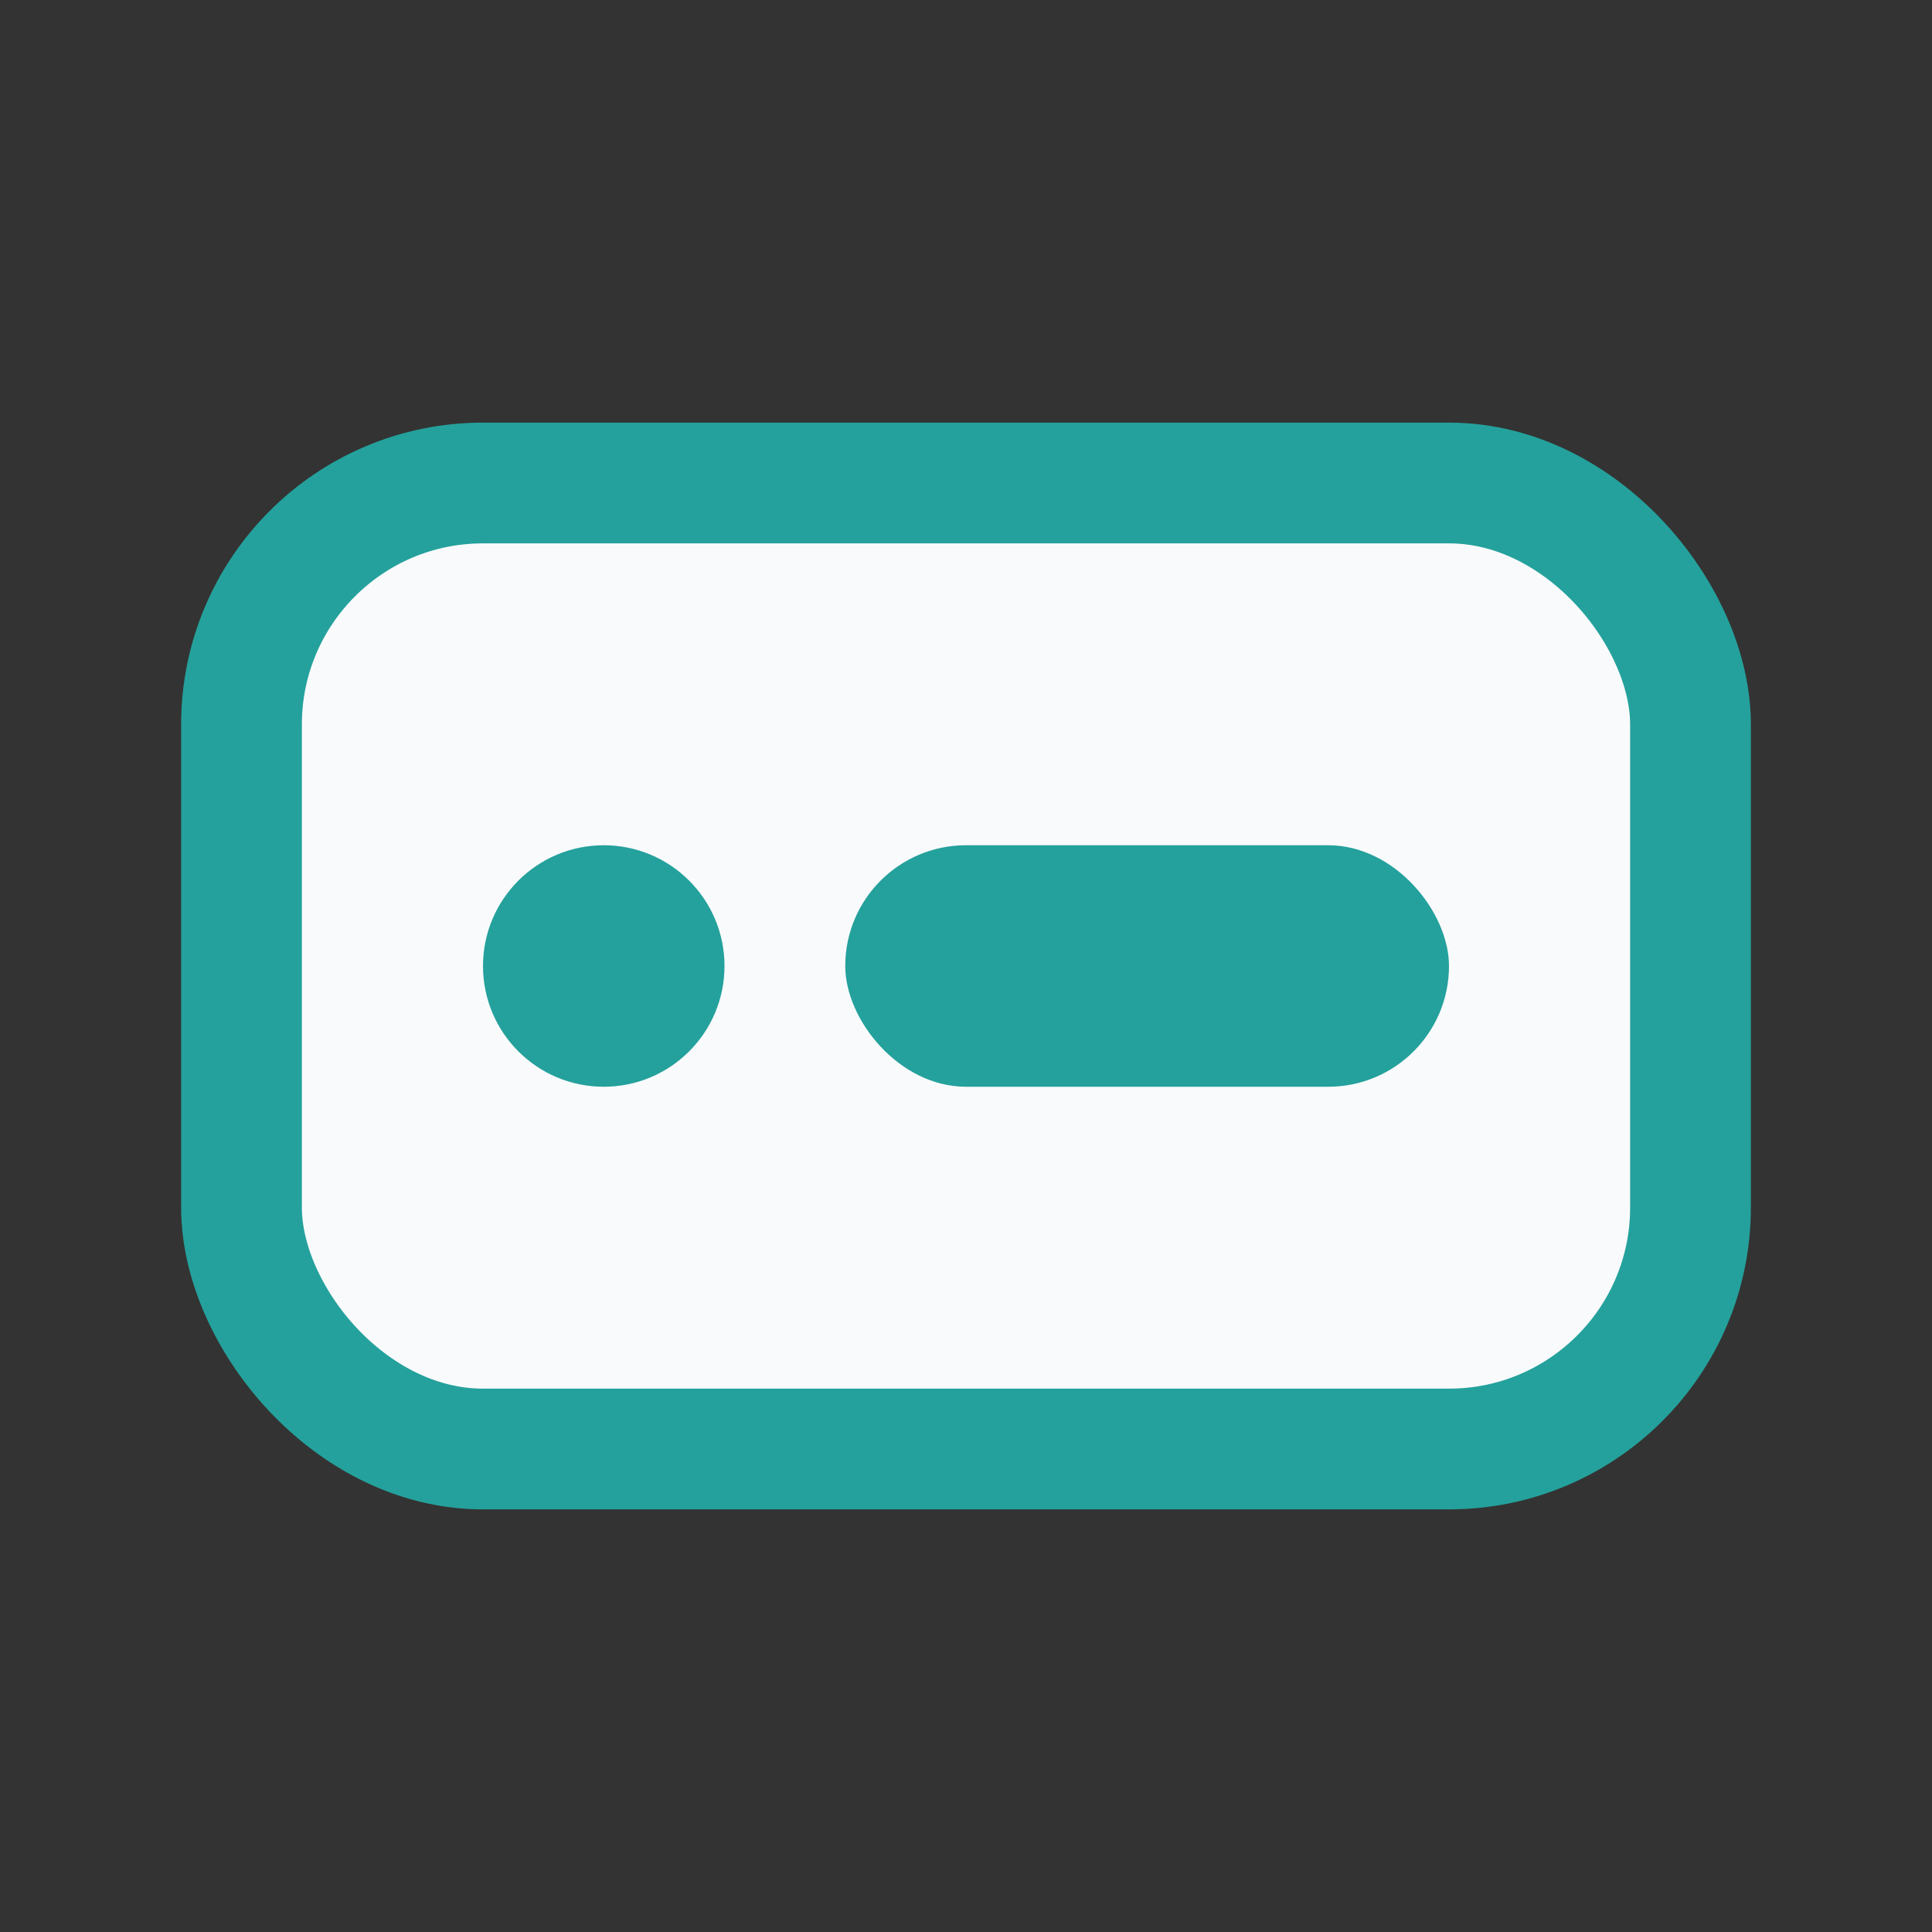
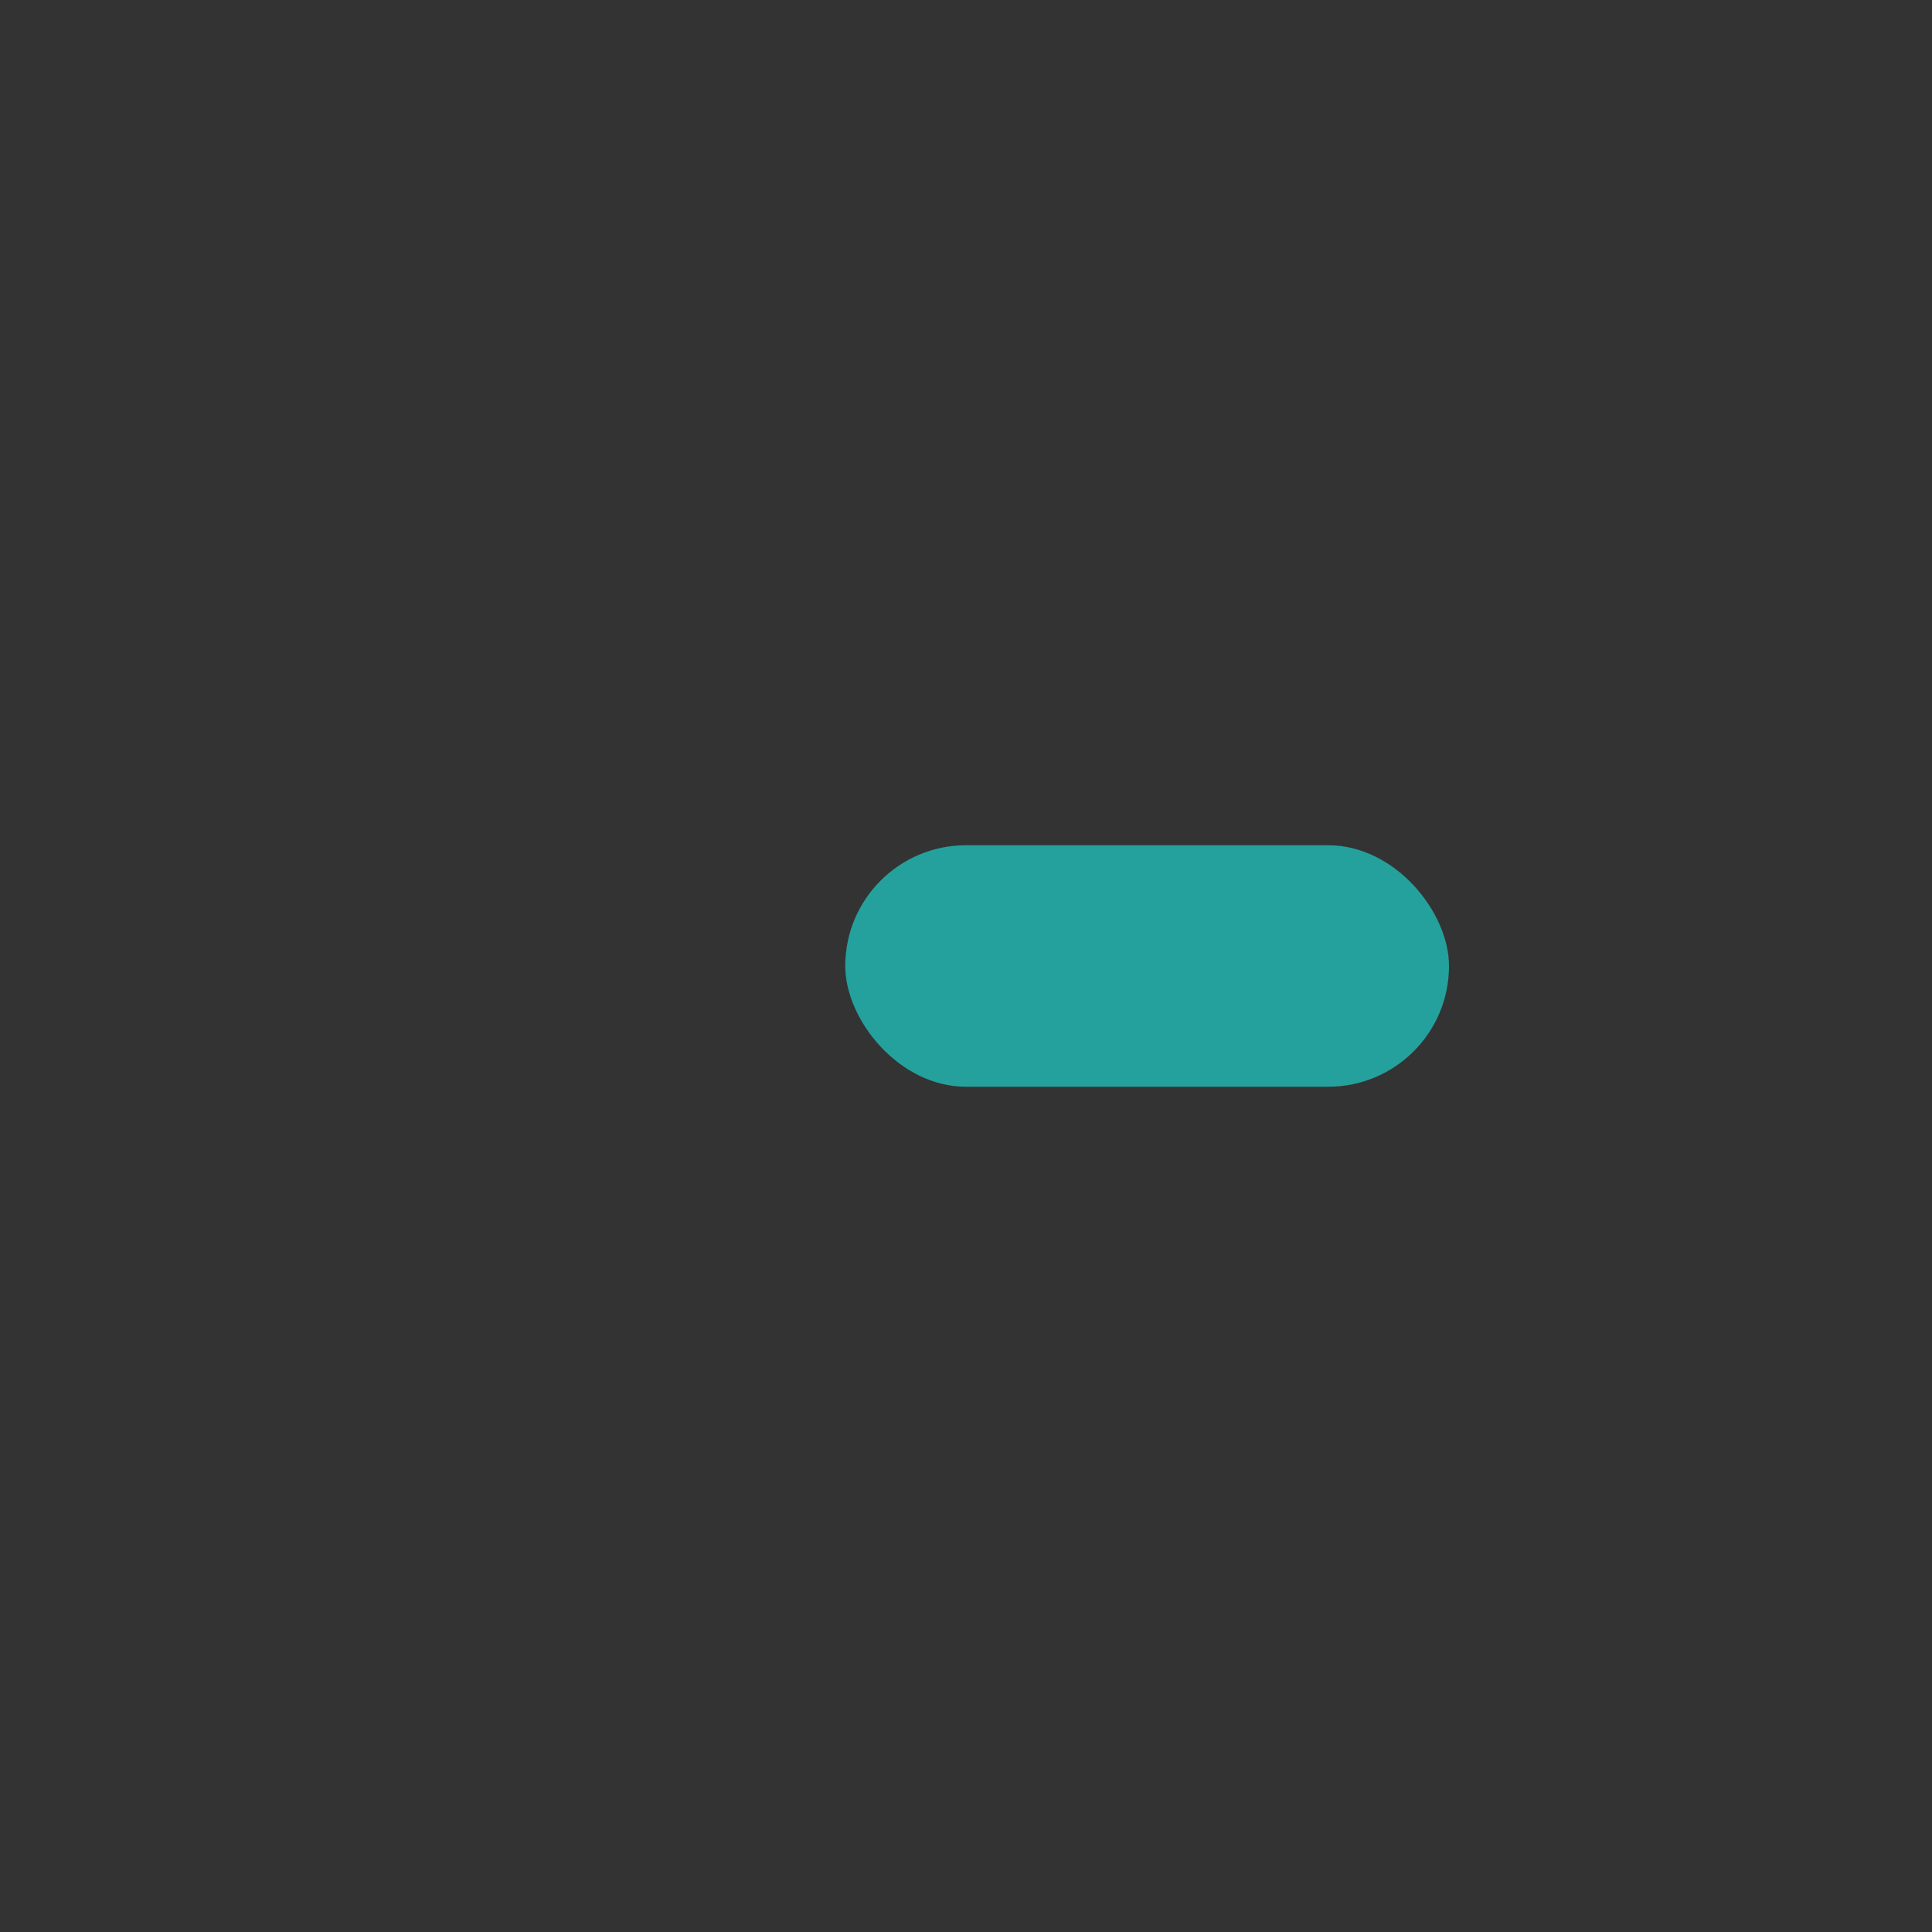
<svg xmlns="http://www.w3.org/2000/svg" width="32" height="32" viewBox="0 0 32 32">
  <rect x="0" y="0" width="32" height="32" fill="#333333" stroke="none" />
-   <rect x="4" y="8" width="24" height="16" rx="4" fill="#f9fafc" stroke="#24a19c" stroke-width="2" />
-   <circle cx="10" cy="16" r="2" fill="#24a19c" />
  <rect x="14" y="14" width="10" height="4" rx="2" fill="#24a19c" />
</svg>